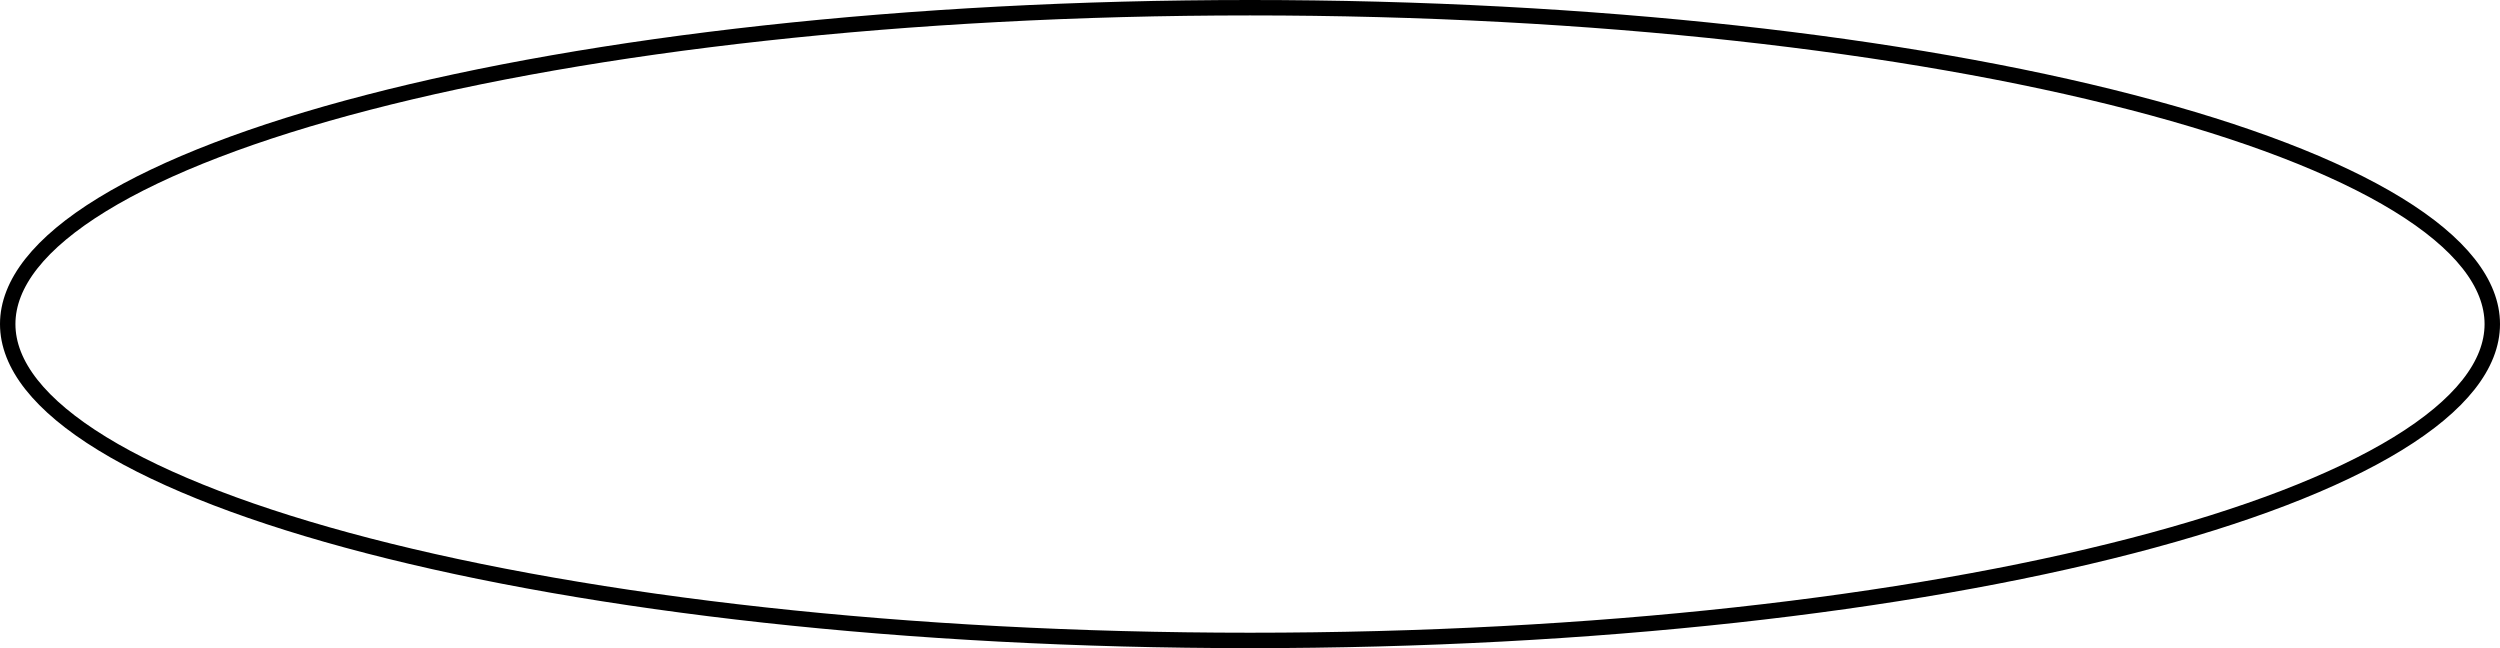
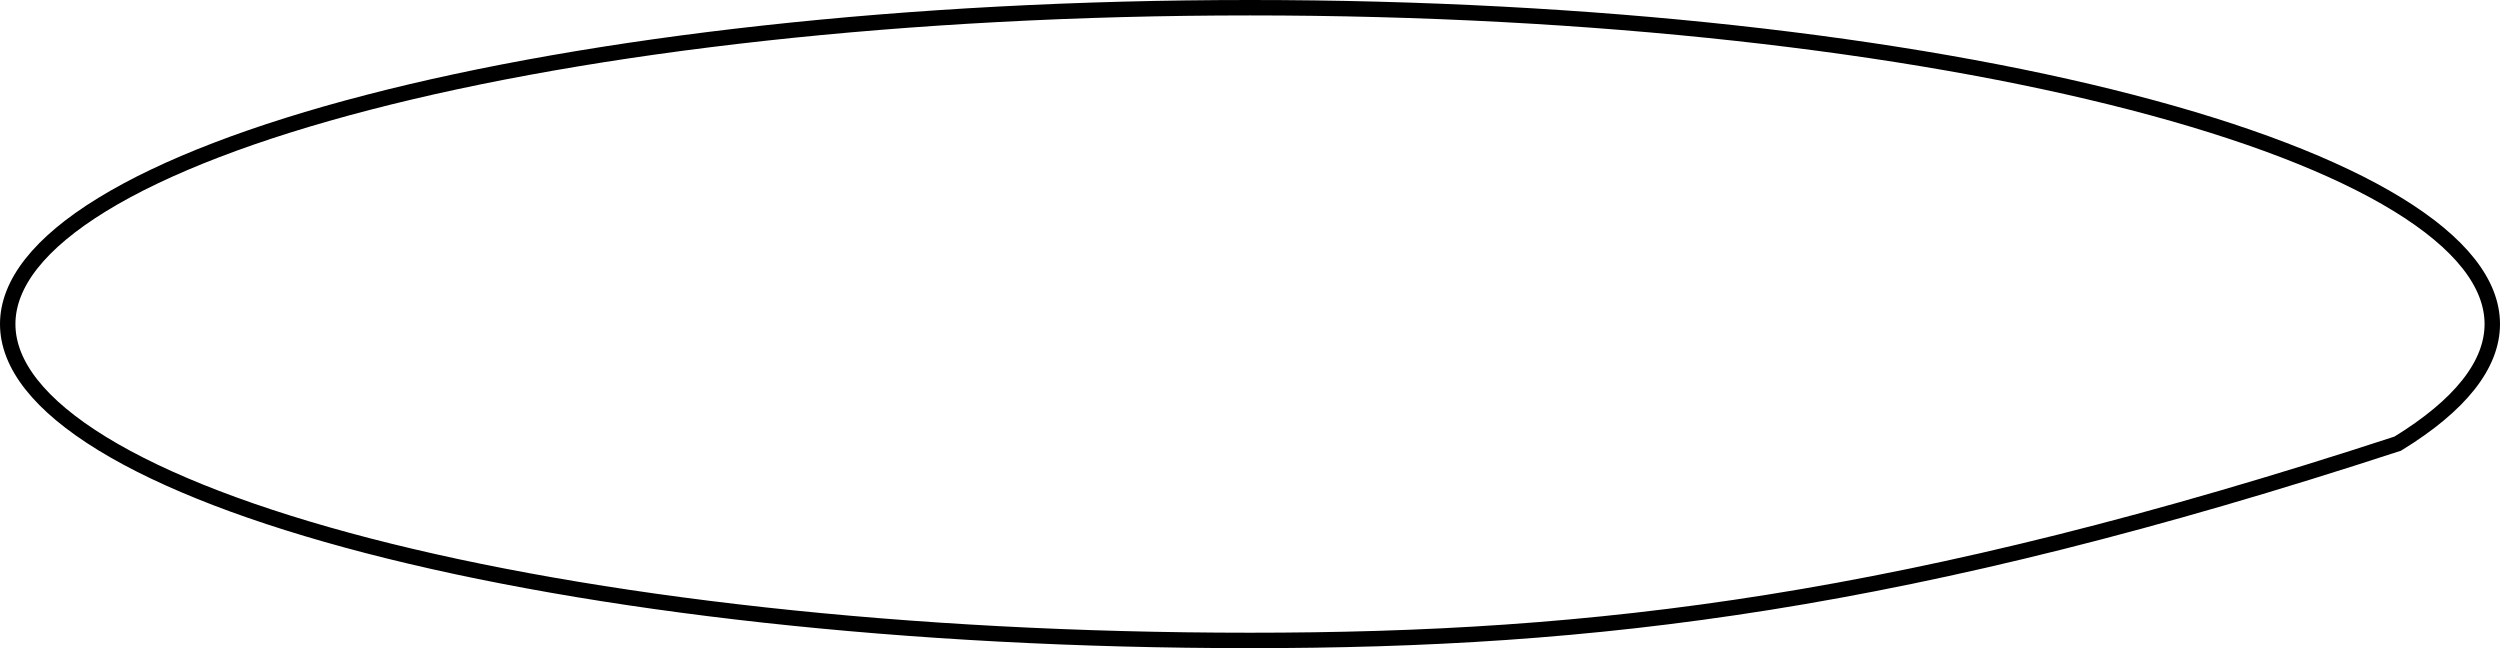
<svg xmlns="http://www.w3.org/2000/svg" width="162" height="42" viewBox="0 0 162 42" fill="none">
-   <path d="M161.5 21C161.5 23.622 159.441 26.255 155.373 28.748C151.335 31.223 145.457 33.471 138.15 35.365C123.544 39.152 103.338 41.5 81 41.5C58.662 41.5 38.456 39.152 23.85 35.365C16.543 33.471 10.665 31.223 6.627 28.748C2.559 26.255 0.5 23.622 0.5 21C0.5 18.378 2.559 15.745 6.627 13.252C10.665 10.777 16.543 8.529 23.85 6.635C38.456 2.848 58.662 0.5 81 0.5C103.338 0.5 123.544 2.848 138.15 6.635C145.457 8.529 151.335 10.777 155.373 13.252C159.441 15.745 161.5 18.378 161.5 21Z" stroke="black" />
+   <path d="M161.5 21C161.5 23.622 159.441 26.255 155.373 28.748C123.544 39.152 103.338 41.5 81 41.5C58.662 41.5 38.456 39.152 23.85 35.365C16.543 33.471 10.665 31.223 6.627 28.748C2.559 26.255 0.5 23.622 0.5 21C0.5 18.378 2.559 15.745 6.627 13.252C10.665 10.777 16.543 8.529 23.85 6.635C38.456 2.848 58.662 0.5 81 0.5C103.338 0.5 123.544 2.848 138.15 6.635C145.457 8.529 151.335 10.777 155.373 13.252C159.441 15.745 161.5 18.378 161.5 21Z" stroke="black" />
</svg>